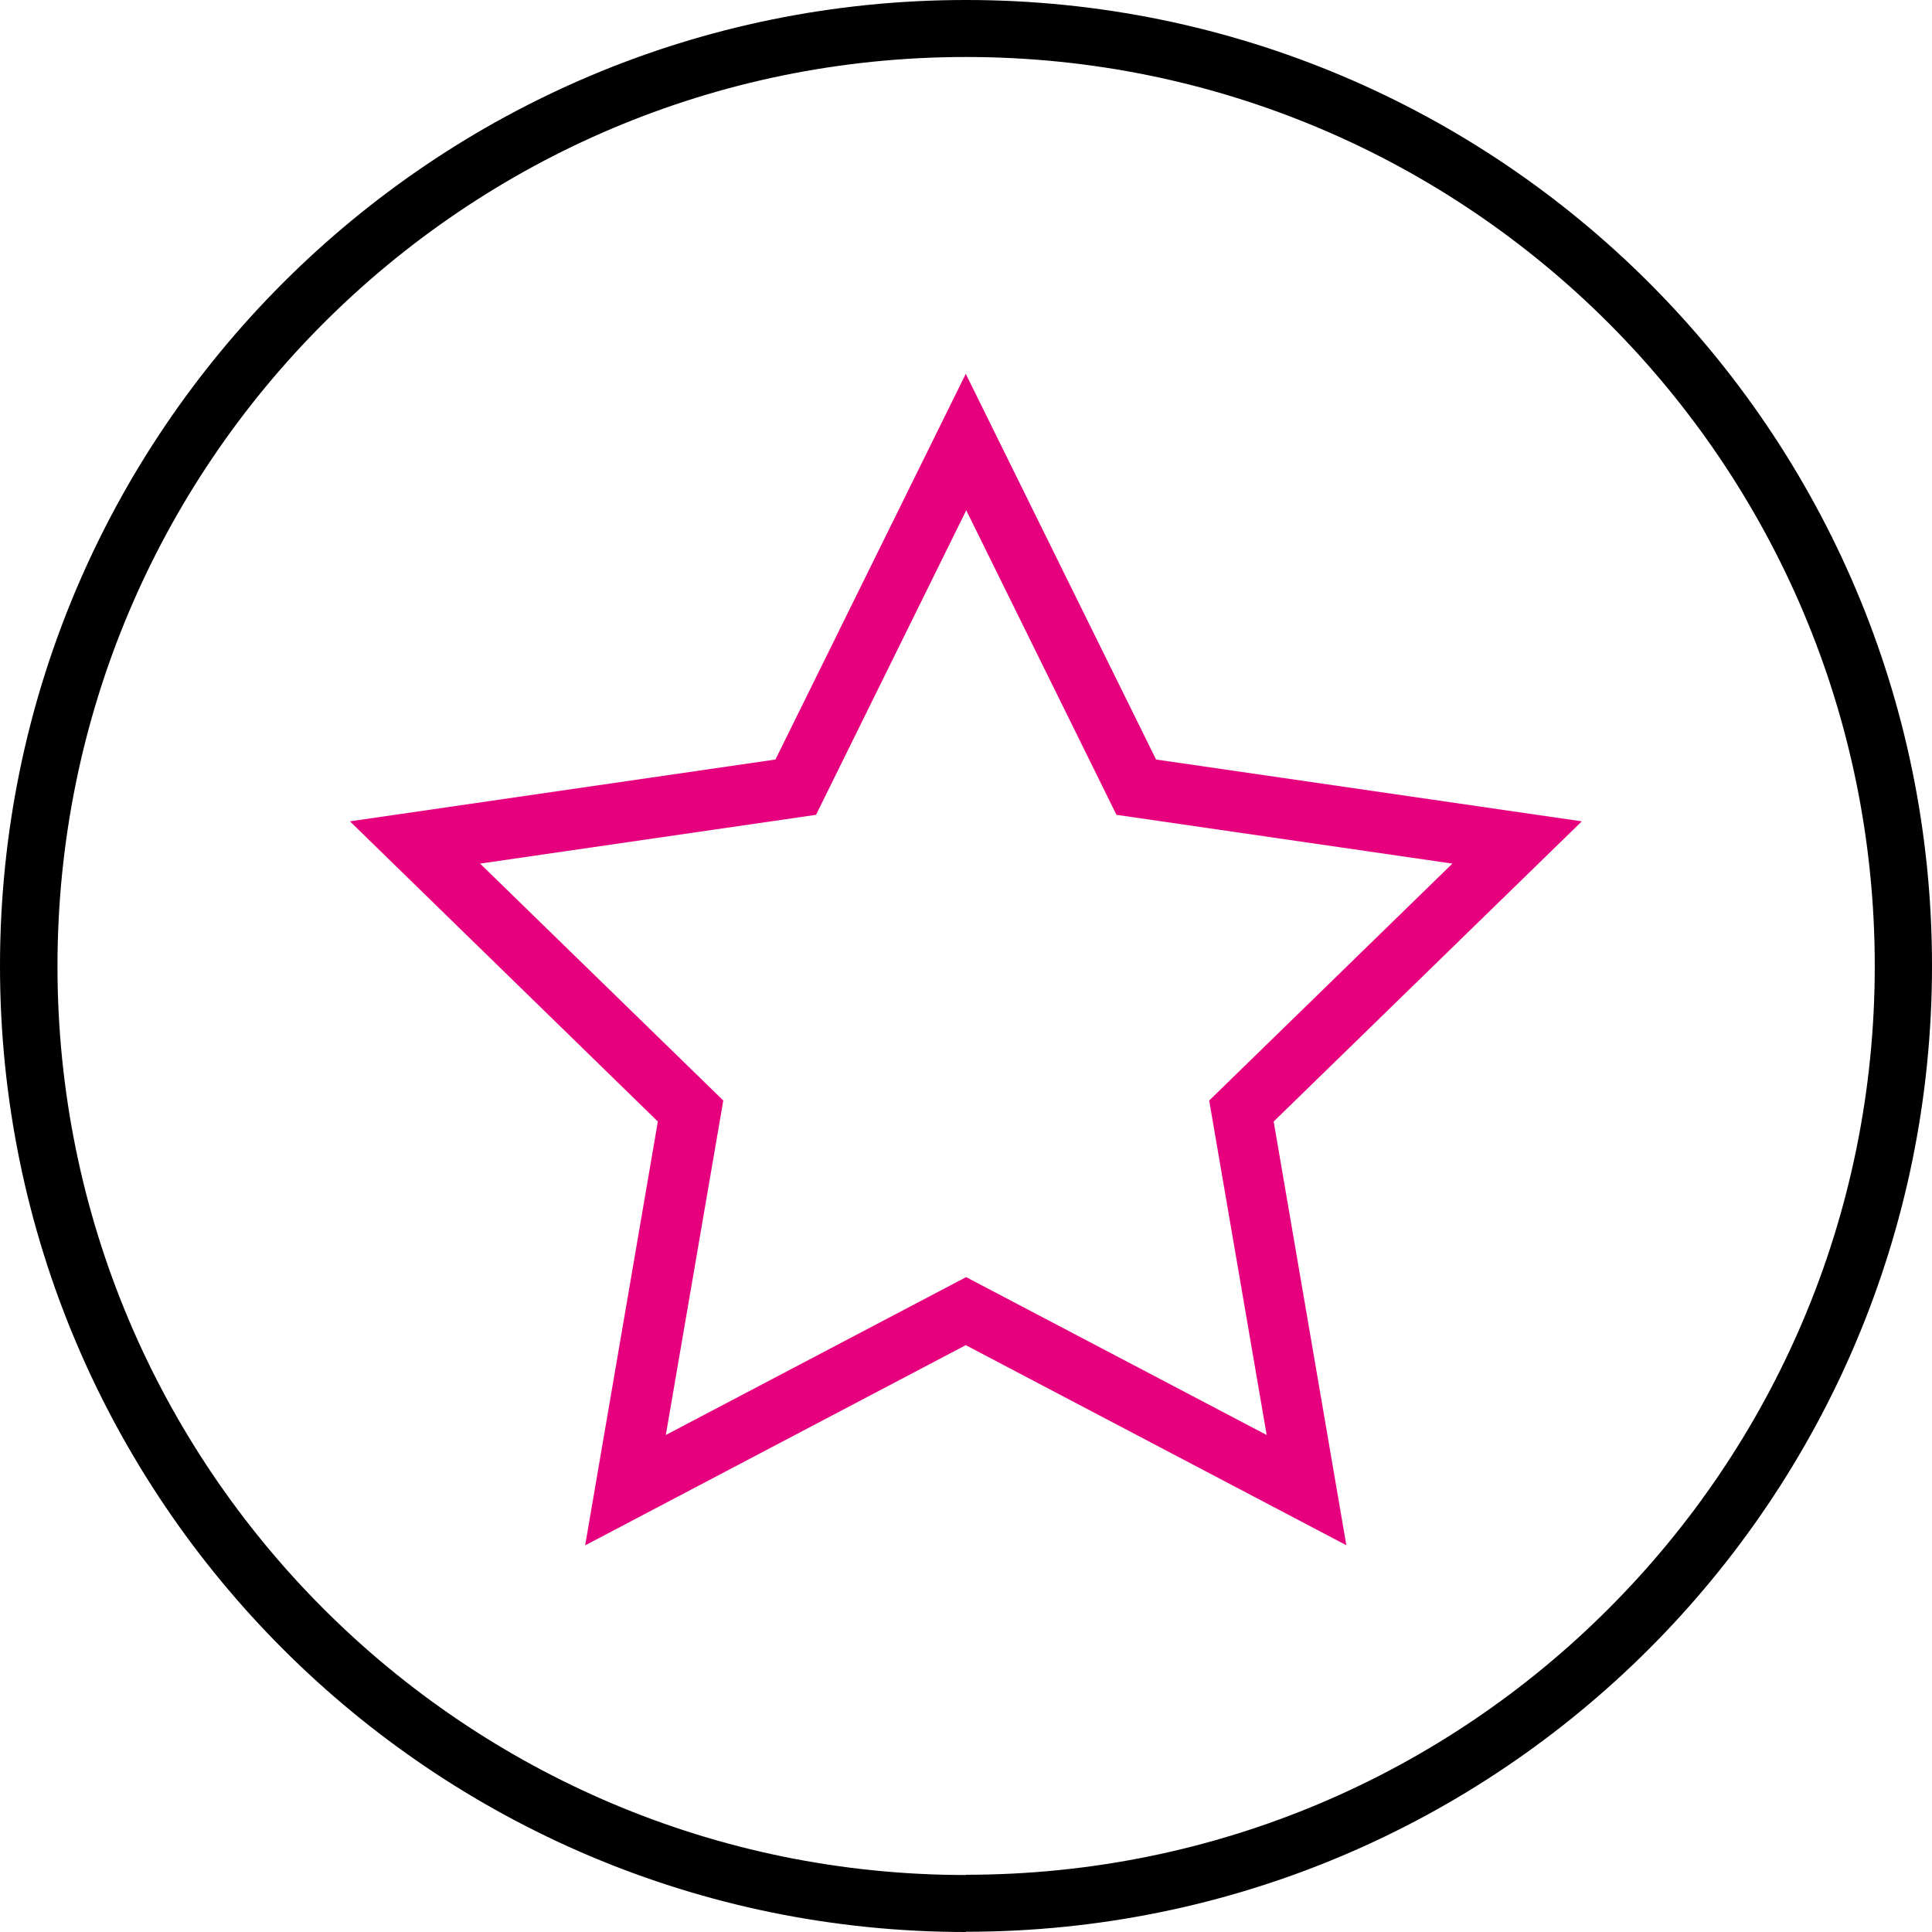
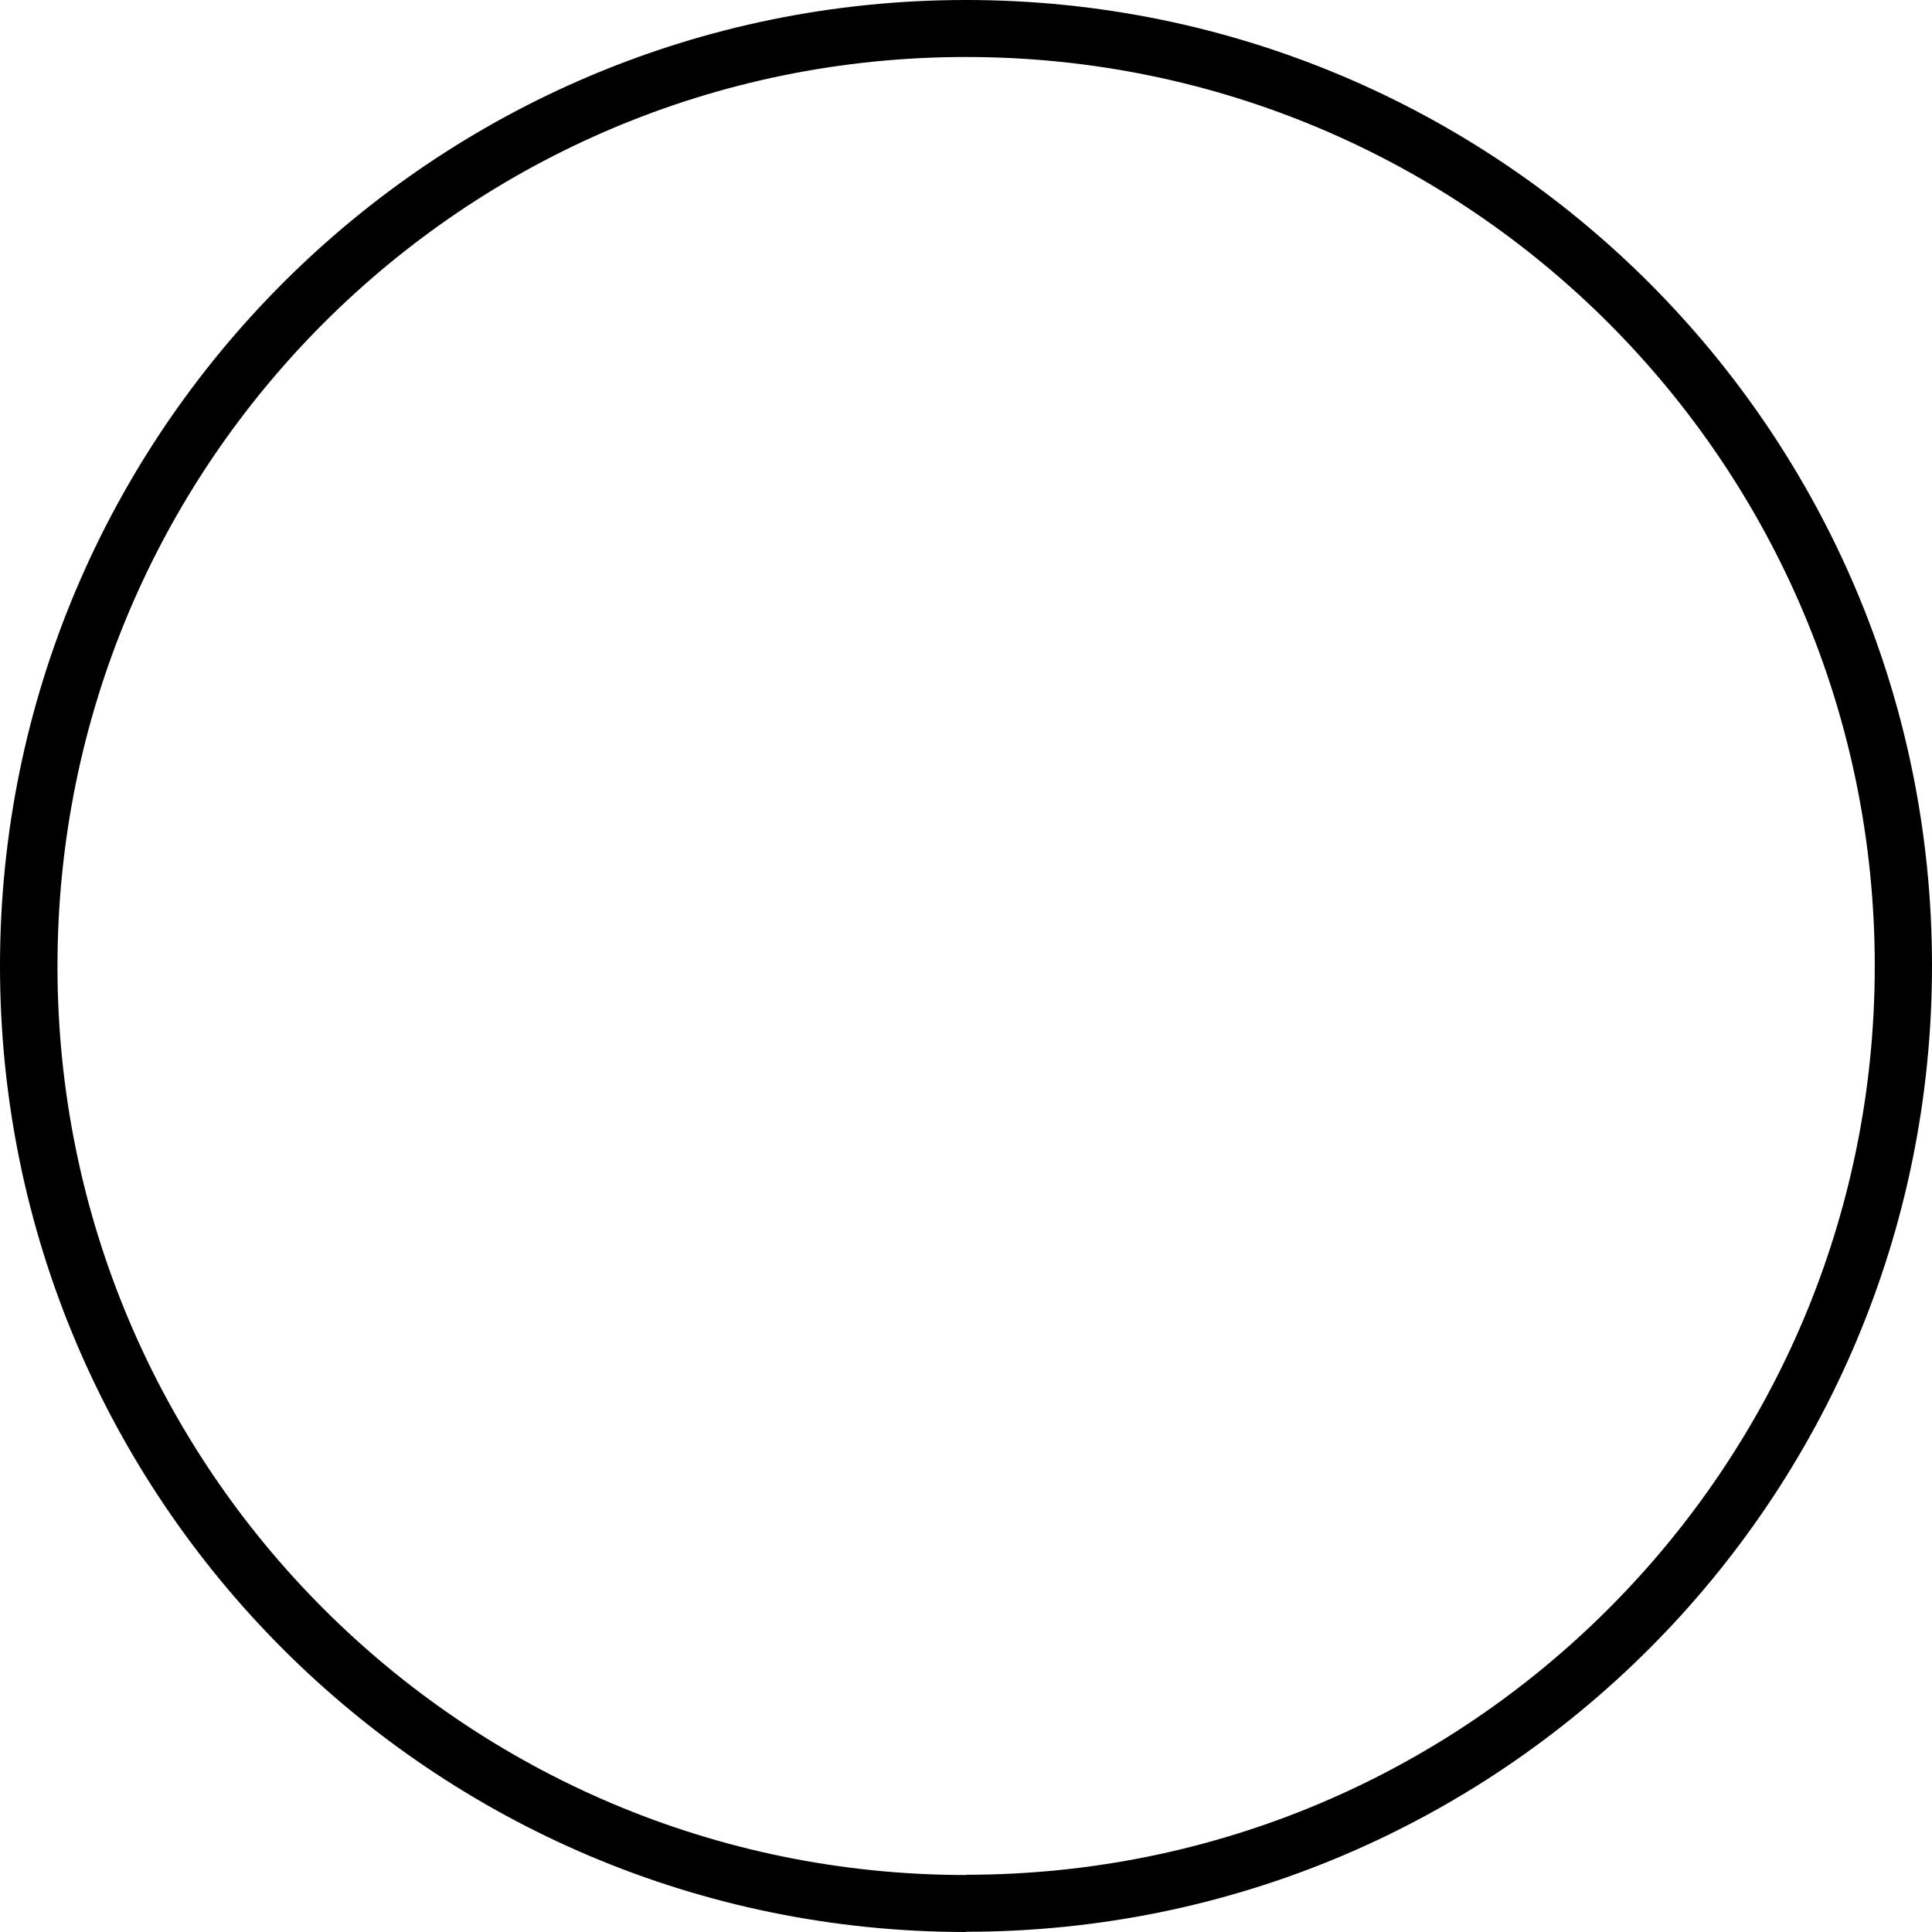
<svg xmlns="http://www.w3.org/2000/svg" id="Vrstva_1" data-name="Vrstva 1" viewBox="0 0 80 80">
  <defs>
    <style> .cls-1 { fill: #e6007e; } </style>
  </defs>
-   <path class="cls-1" d="M55.76,63.99l-15.77-8.29-15.76,8.29,3.01-17.55-12.75-12.43,17.62-2.56,7.88-15.97,7.88,15.97,17.63,2.56-12.76,12.43,3.01,17.55ZM40,52.88l12.45,6.54-2.38-13.85,10.07-9.81-13.91-2.02-6.22-12.61-6.22,12.61-13.91,2.02,10.07,9.81-2.38,13.85,12.44-6.54Z" />
  <path d="M40,0C17.91,0,0,17.91,0,40s17.91,40,40,40v-2.36c-10.39,0-19.79-4.21-26.6-11.02-6.81-6.81-11.02-16.21-11.02-26.61S6.58,20.2,13.4,13.38C20.21,6.57,29.61,2.36,40,2.36c10.4,0,19.8,4.21,26.61,11.02,6.81,6.82,11.02,16.22,11.02,26.62s-4.21,19.8-11.02,26.61c-6.81,6.82-16.21,11.02-26.61,11.02v2.36c22.1,0,40-17.91,40-40S62.1,0,40,0Z" />
</svg>